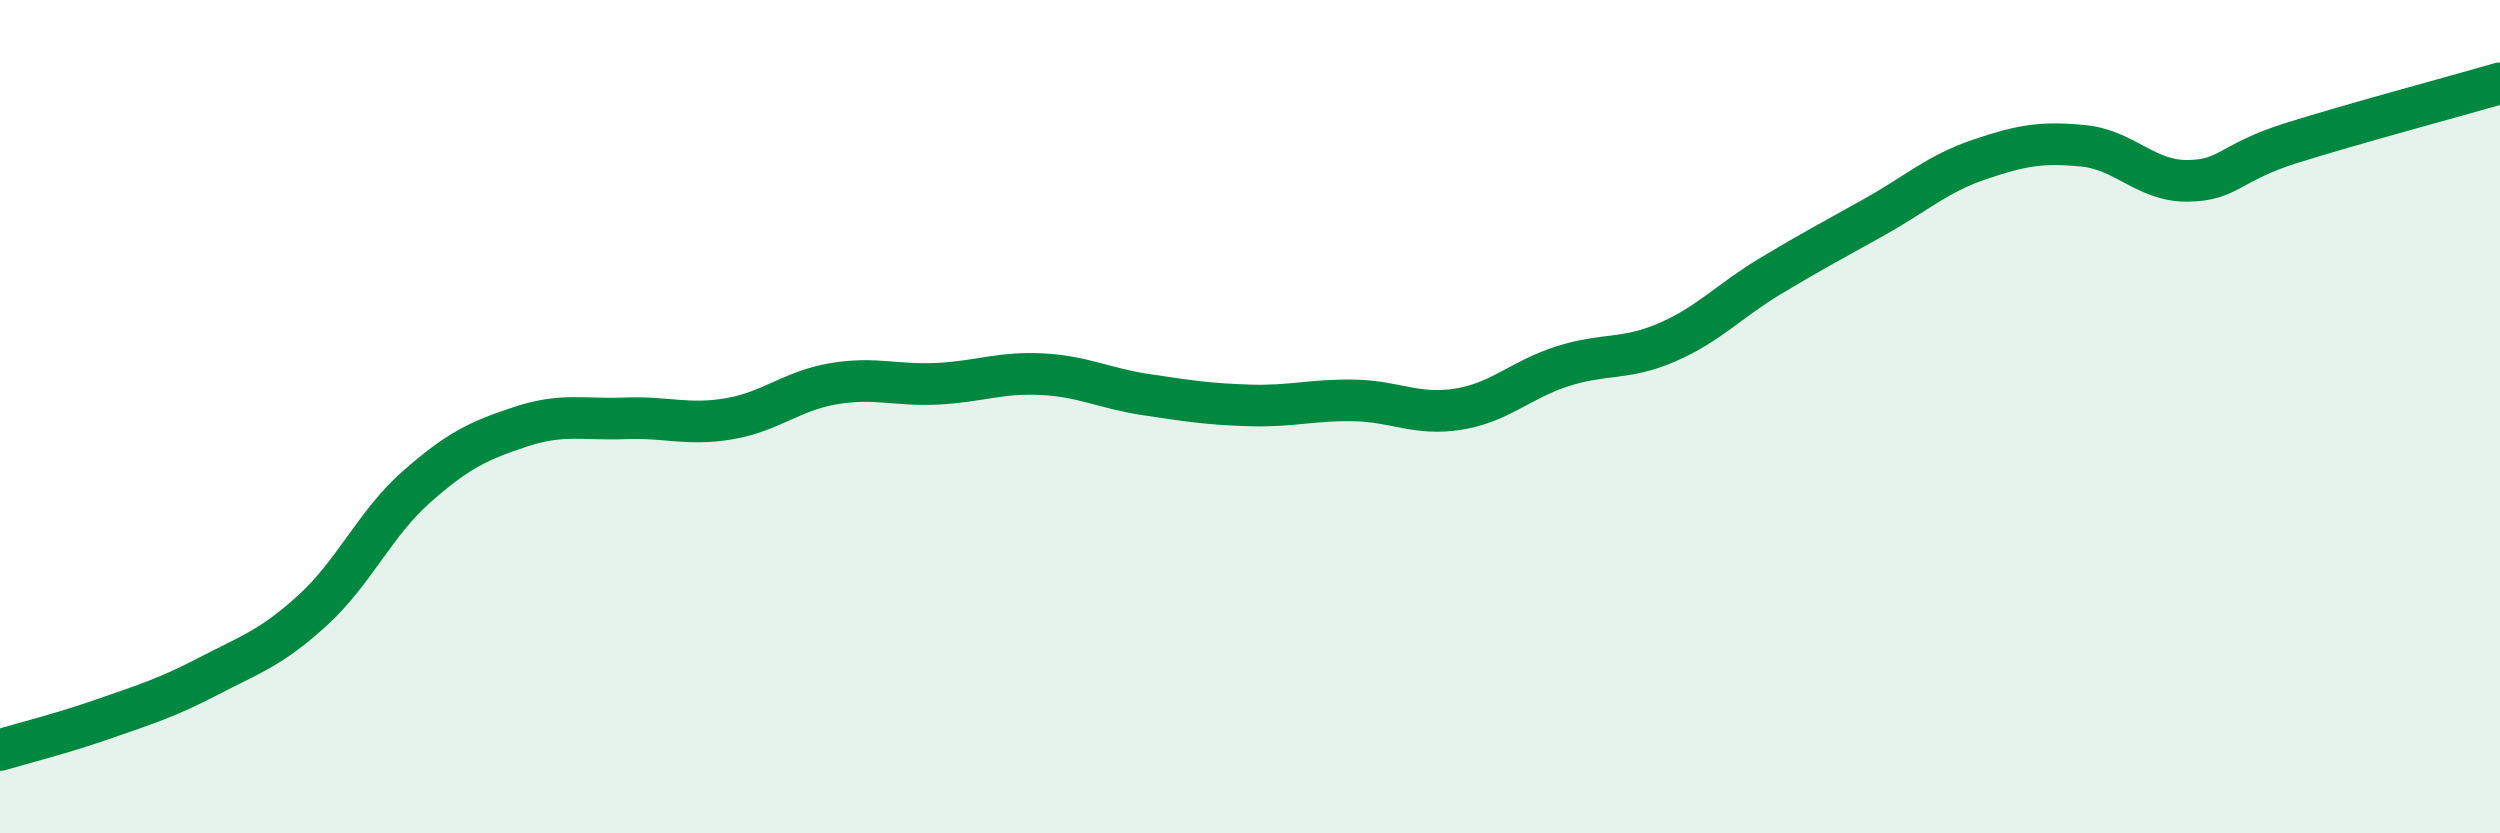
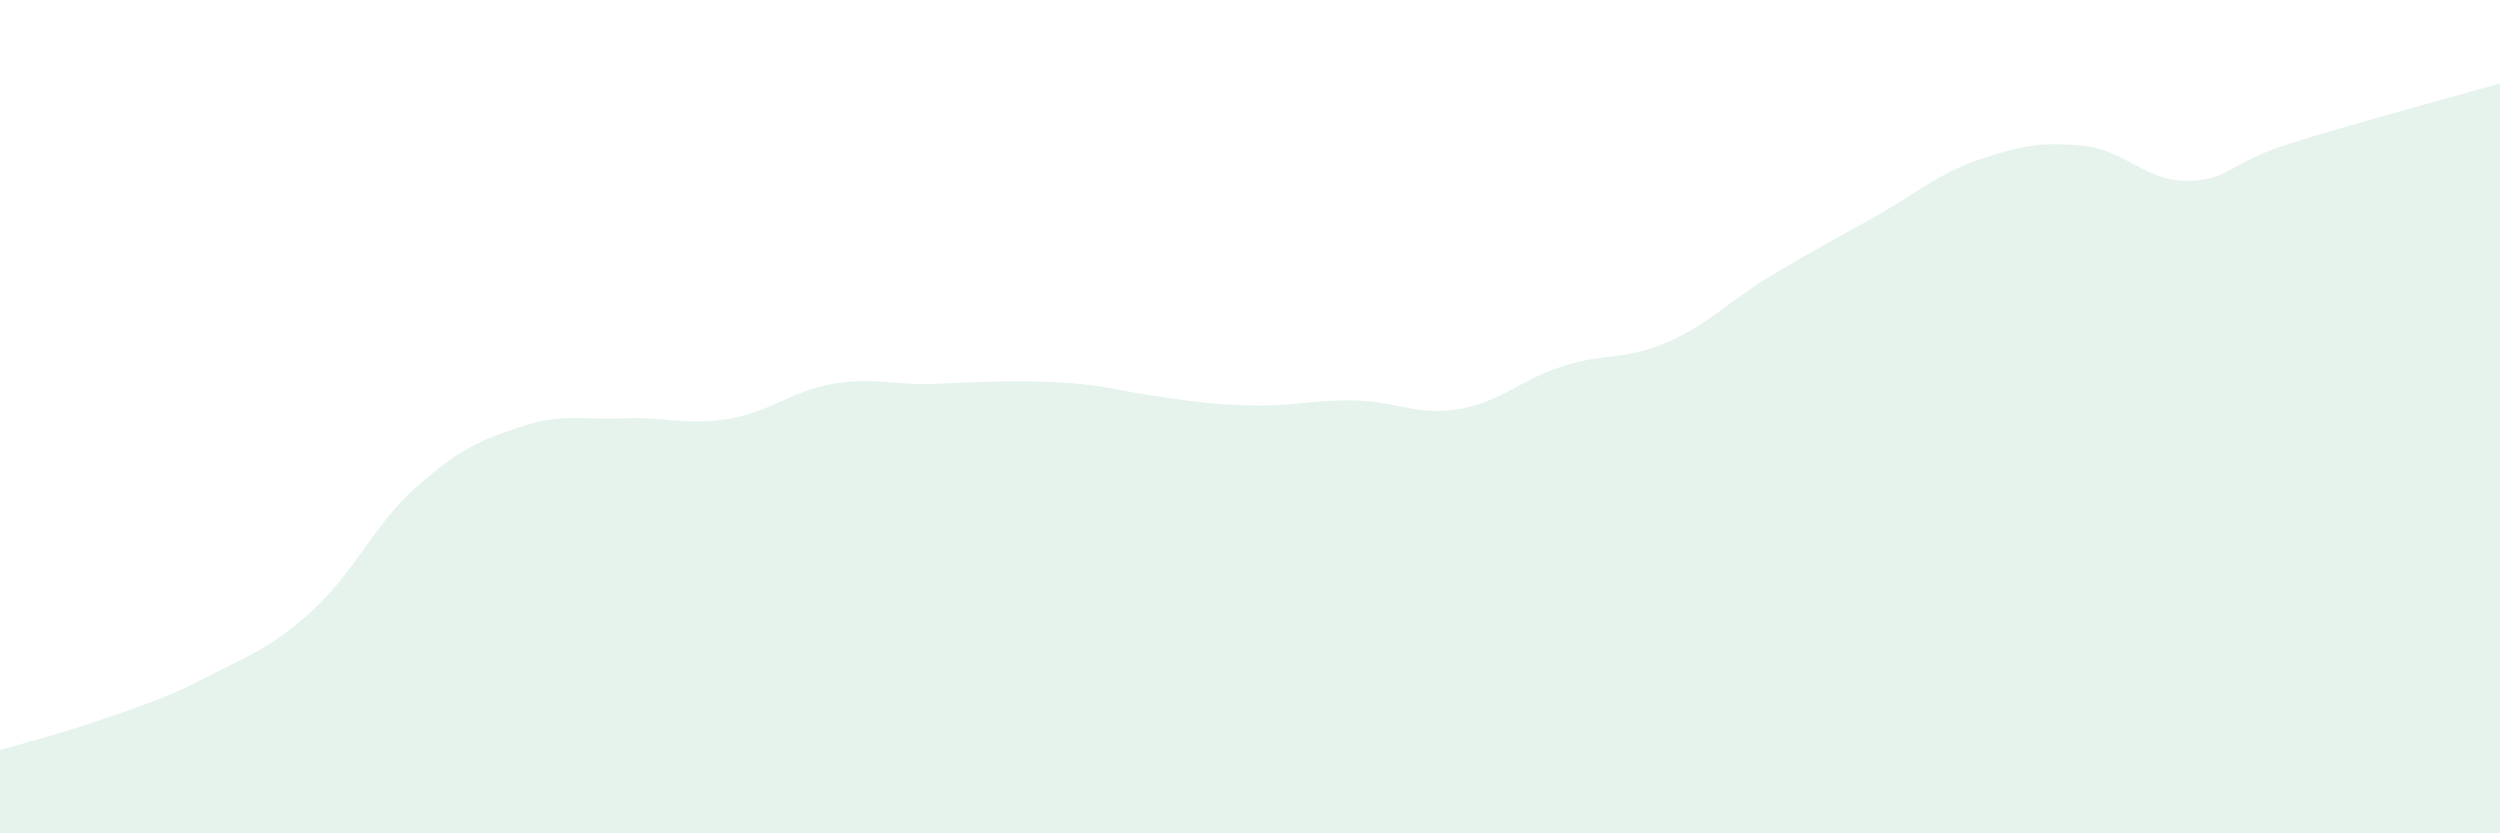
<svg xmlns="http://www.w3.org/2000/svg" width="60" height="20" viewBox="0 0 60 20">
-   <path d="M 0,18 C 0.5,17.85 1.5,17.6 2.5,17.25 C 3.5,16.9 4,16.75 5,16.23 C 6,15.71 6.5,15.56 7.5,14.65 C 8.5,13.74 9,12.56 10,11.68 C 11,10.8 11.5,10.57 12.5,10.24 C 13.5,9.91 14,10.08 15,10.04 C 16,10 16.5,10.22 17.5,10.05 C 18.5,9.88 19,9.38 20,9.21 C 21,9.04 21.5,9.26 22.5,9.21 C 23.5,9.16 24,8.93 25,8.98 C 26,9.03 26.5,9.32 27.5,9.47 C 28.5,9.62 29,9.7 30,9.73 C 31,9.76 31.5,9.59 32.5,9.61 C 33.5,9.63 34,9.98 35,9.82 C 36,9.66 36.5,9.11 37.5,8.79 C 38.5,8.47 39,8.65 40,8.22 C 41,7.79 41.5,7.22 42.5,6.62 C 43.5,6.02 44,5.76 45,5.2 C 46,4.64 46.5,4.17 47.5,3.83 C 48.5,3.49 49,3.4 50,3.5 C 51,3.6 51.5,4.35 52.5,4.34 C 53.5,4.33 53.5,3.9 55,3.43 C 56.5,2.96 59,2.29 60,2L60 20L0 20Z" fill="#008740" opacity="0.1" stroke-linecap="round" stroke-linejoin="round" />
-   <path d="M 0,18 C 0.5,17.85 1.5,17.6 2.5,17.25 C 3.5,16.9 4,16.75 5,16.23 C 6,15.71 6.5,15.56 7.5,14.65 C 8.5,13.74 9,12.56 10,11.68 C 11,10.8 11.5,10.57 12.5,10.24 C 13.5,9.91 14,10.08 15,10.04 C 16,10 16.5,10.22 17.5,10.05 C 18.5,9.88 19,9.38 20,9.21 C 21,9.04 21.5,9.26 22.5,9.21 C 23.5,9.16 24,8.93 25,8.98 C 26,9.03 26.5,9.32 27.5,9.47 C 28.5,9.62 29,9.7 30,9.73 C 31,9.76 31.5,9.59 32.5,9.61 C 33.5,9.63 34,9.98 35,9.82 C 36,9.66 36.5,9.11 37.5,8.79 C 38.5,8.47 39,8.65 40,8.22 C 41,7.79 41.5,7.22 42.5,6.62 C 43.5,6.02 44,5.76 45,5.2 C 46,4.64 46.5,4.17 47.5,3.83 C 48.5,3.49 49,3.4 50,3.5 C 51,3.6 51.5,4.35 52.5,4.34 C 53.5,4.33 53.5,3.9 55,3.43 C 56.5,2.96 59,2.29 60,2" stroke="#008740" stroke-width="1" fill="none" stroke-linecap="round" stroke-linejoin="round" />
+   <path d="M 0,18 C 0.5,17.85 1.5,17.6 2.5,17.25 C 3.5,16.9 4,16.75 5,16.23 C 6,15.71 6.5,15.56 7.5,14.65 C 8.5,13.74 9,12.56 10,11.68 C 11,10.8 11.5,10.57 12.5,10.24 C 13.5,9.91 14,10.08 15,10.04 C 16,10 16.5,10.22 17.5,10.05 C 18.5,9.88 19,9.38 20,9.21 C 21,9.04 21.5,9.26 22.5,9.21 C 26,9.03 26.5,9.32 27.5,9.47 C 28.5,9.62 29,9.7 30,9.73 C 31,9.76 31.5,9.59 32.5,9.61 C 33.5,9.63 34,9.98 35,9.82 C 36,9.66 36.5,9.11 37.5,8.79 C 38.5,8.47 39,8.65 40,8.22 C 41,7.79 41.5,7.22 42.5,6.62 C 43.5,6.02 44,5.76 45,5.2 C 46,4.64 46.5,4.17 47.5,3.83 C 48.5,3.49 49,3.4 50,3.5 C 51,3.6 51.5,4.35 52.5,4.34 C 53.5,4.33 53.5,3.9 55,3.43 C 56.5,2.96 59,2.29 60,2L60 20L0 20Z" fill="#008740" opacity="0.1" stroke-linecap="round" stroke-linejoin="round" />
</svg>